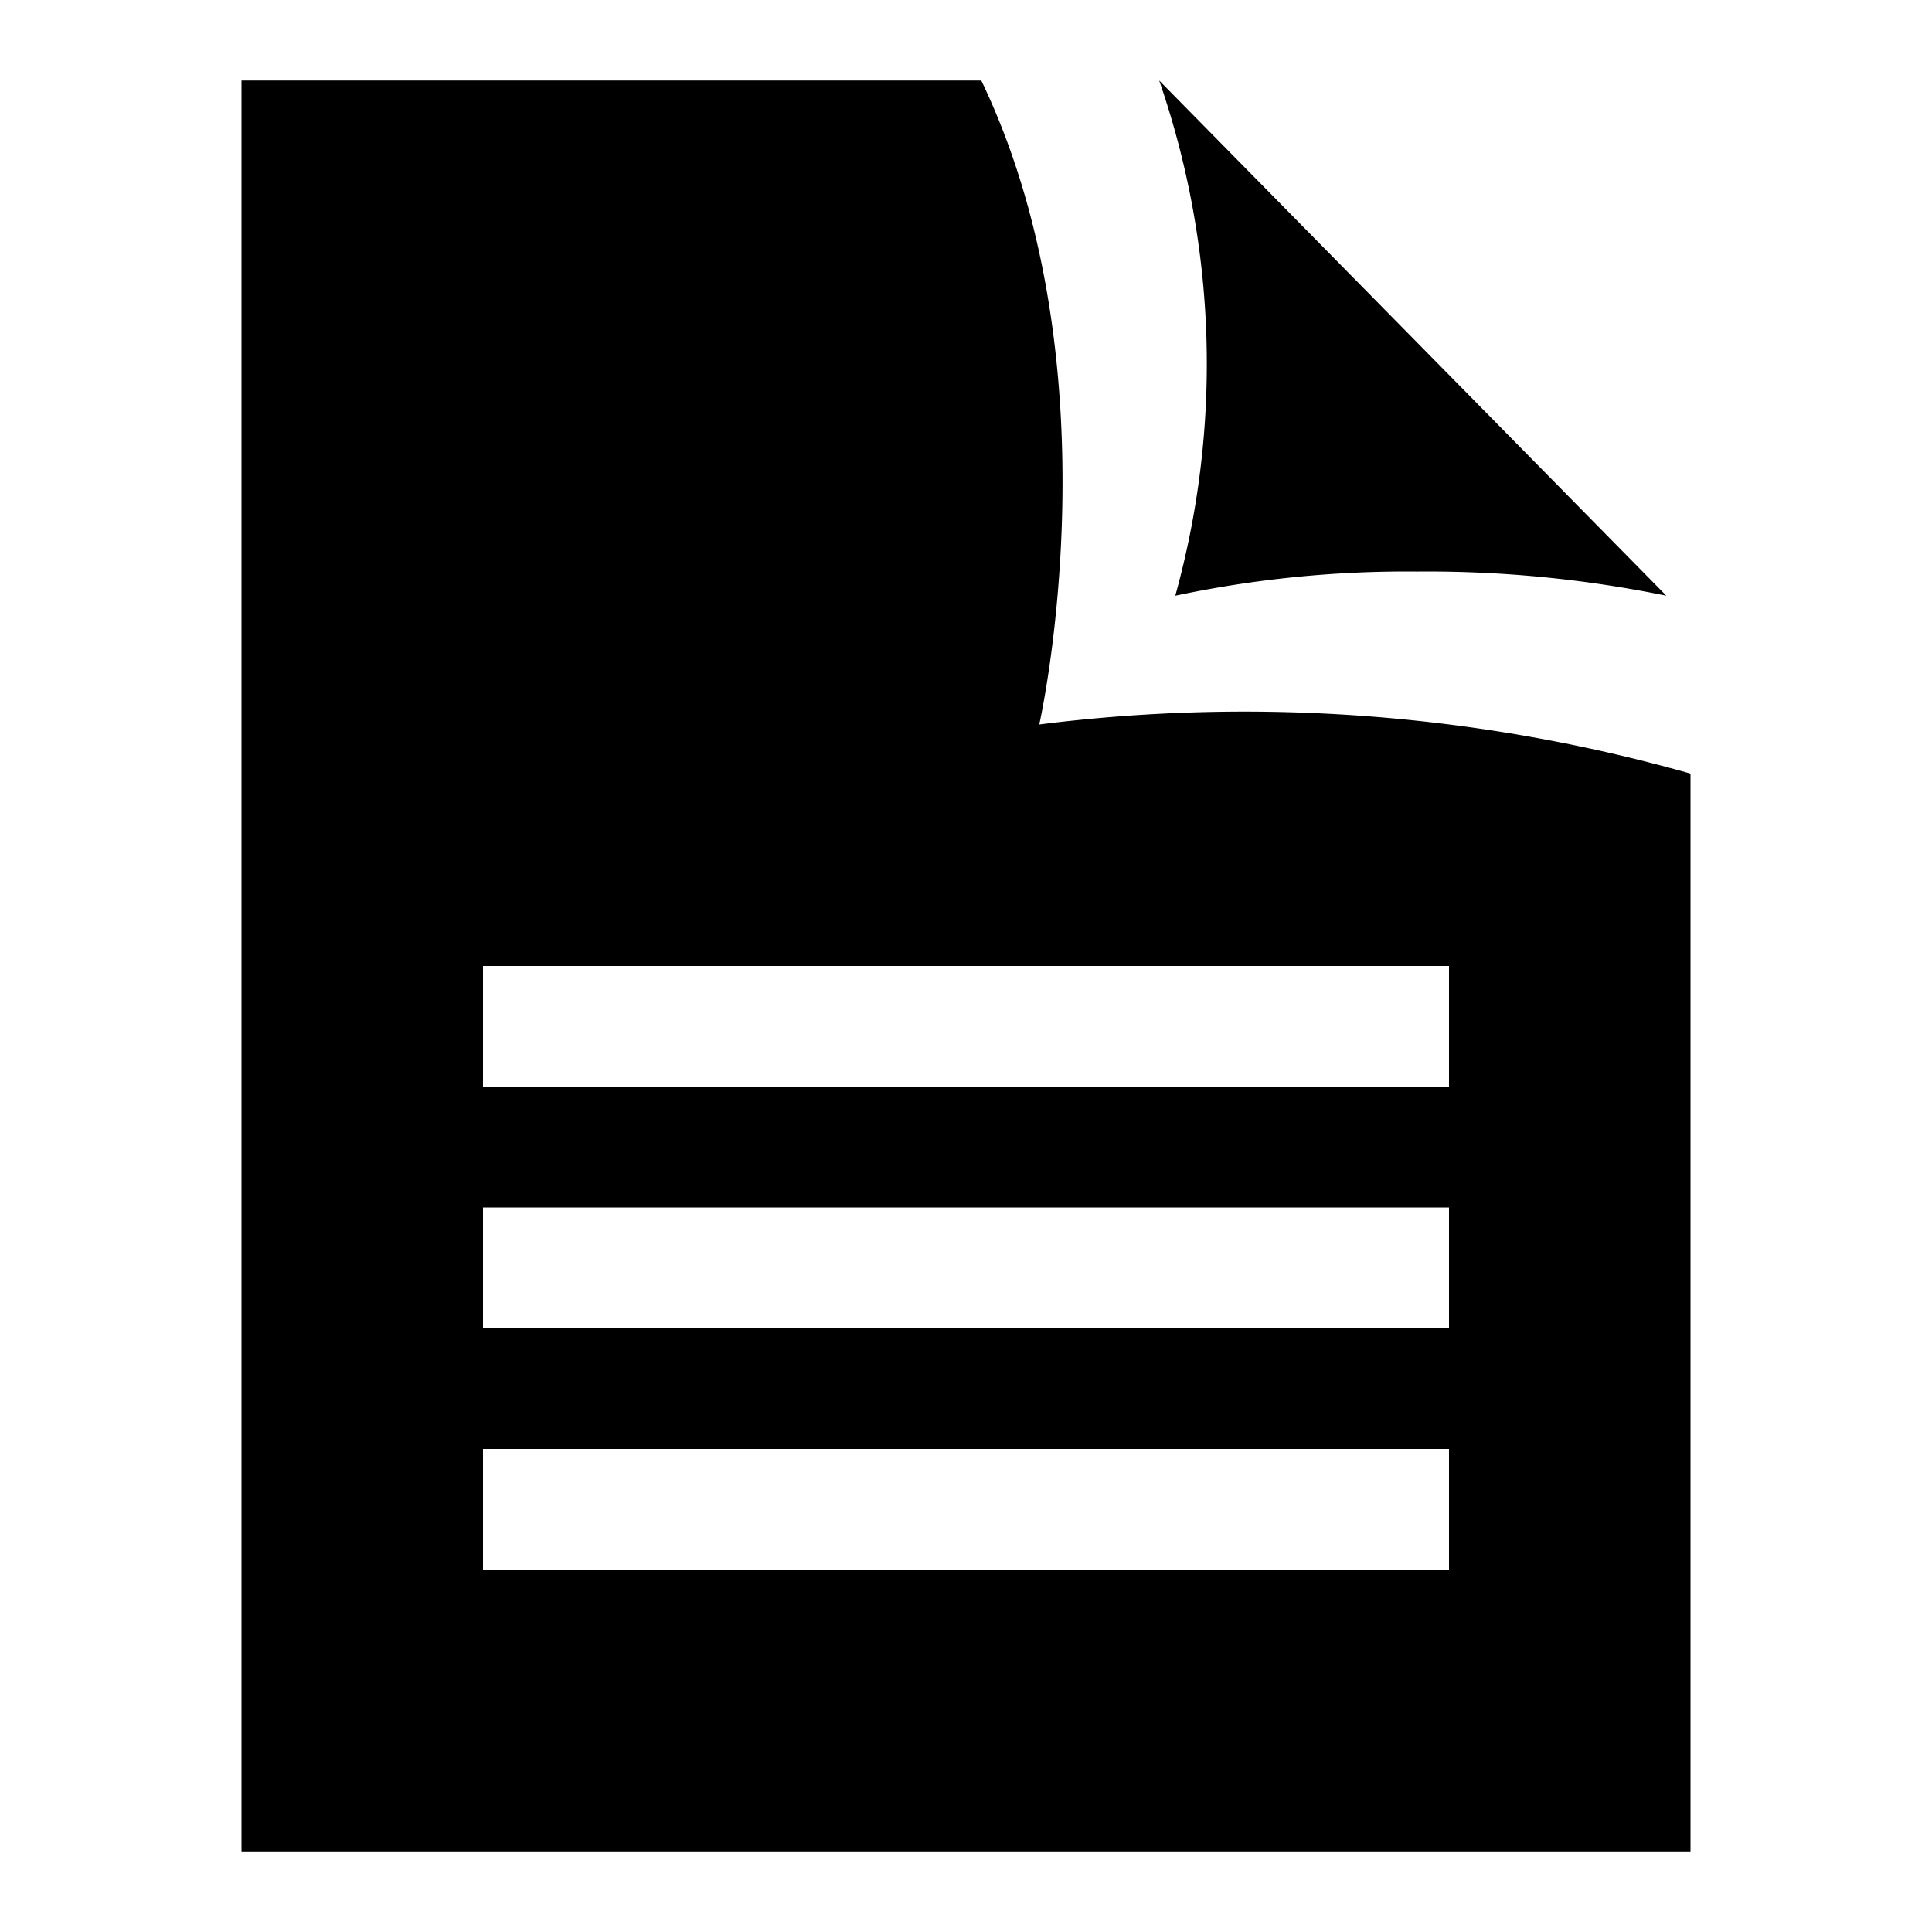
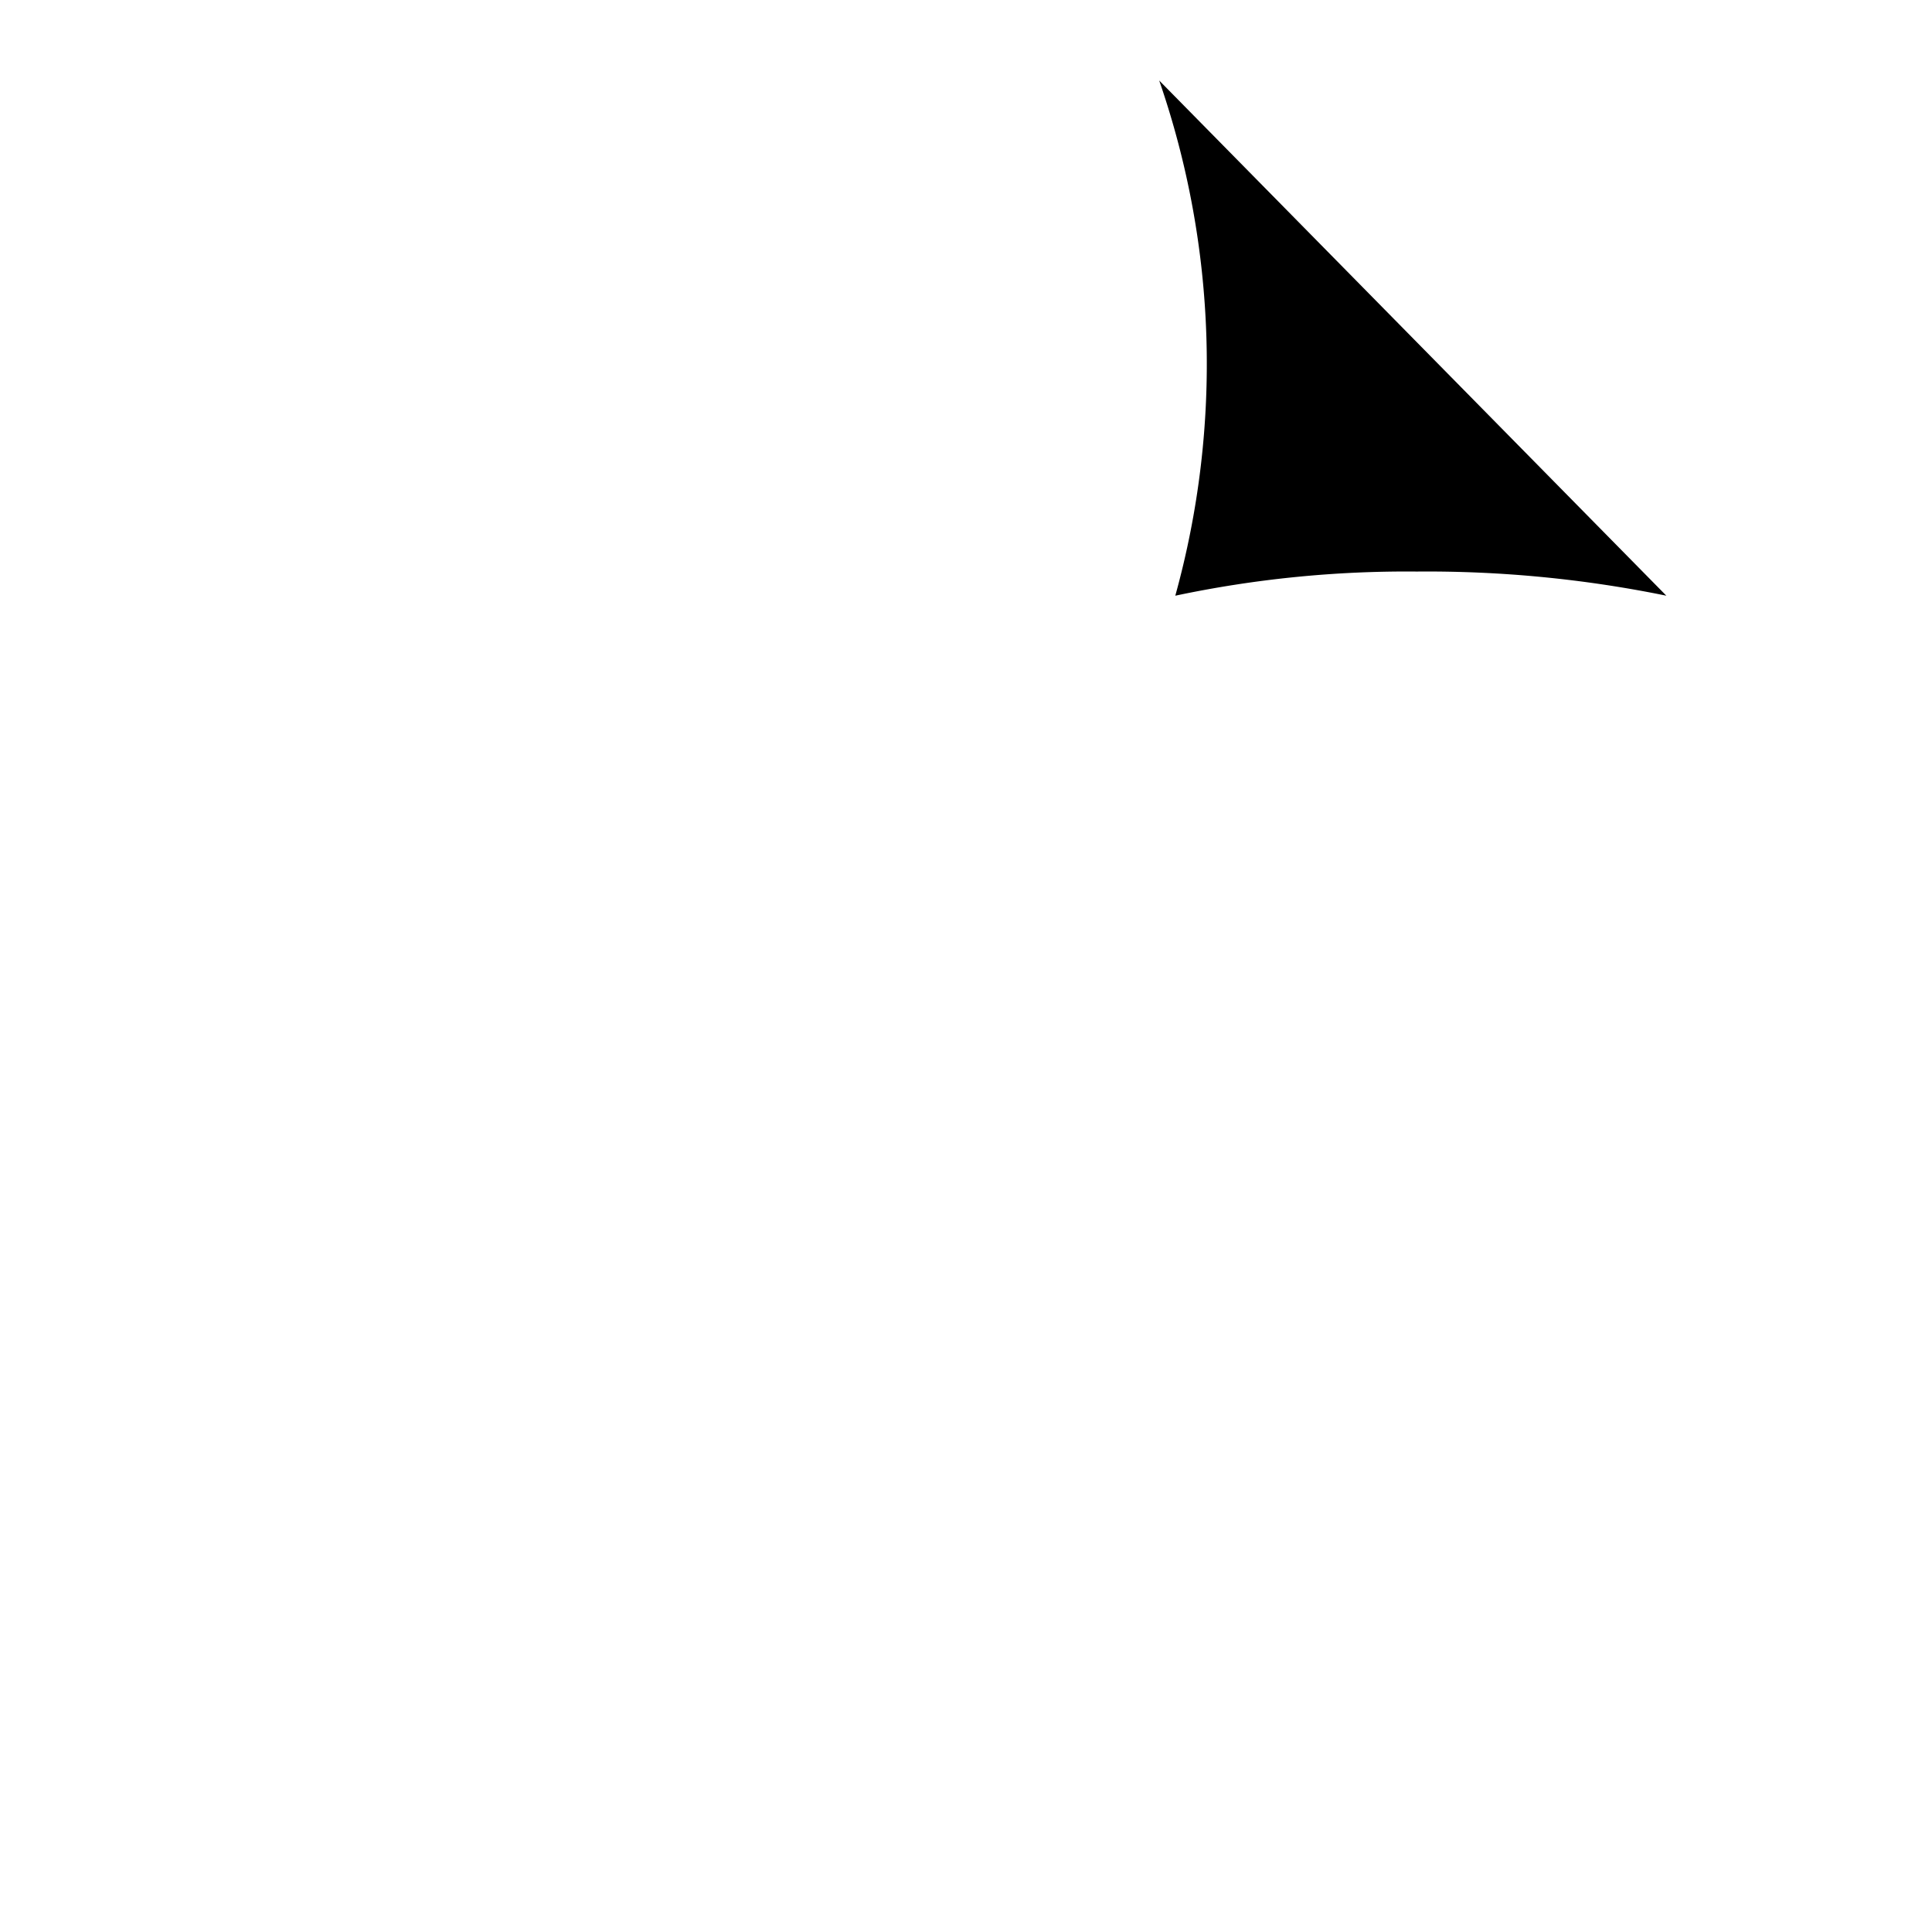
<svg xmlns="http://www.w3.org/2000/svg" id="Layer_1" data-name="Layer 1" width="24" height="24" viewBox="0 0 24 24">
  <path d="M14.6,7.4a13.86,13.86,0,0,1,3-.3,14.82,14.82,0,0,1,3.1.3L14.4,1A10.78,10.78,0,0,1,14.6,7.4Z" />
-   <path d="M12.91,9s1-4.41-.72-8H3V23H21V9.61A20.34,20.34,0,0,0,12.91,9ZM18,19.5H6V18H18Zm0-3H6V15H18Zm0-3H6V12H18Z" />
</svg>